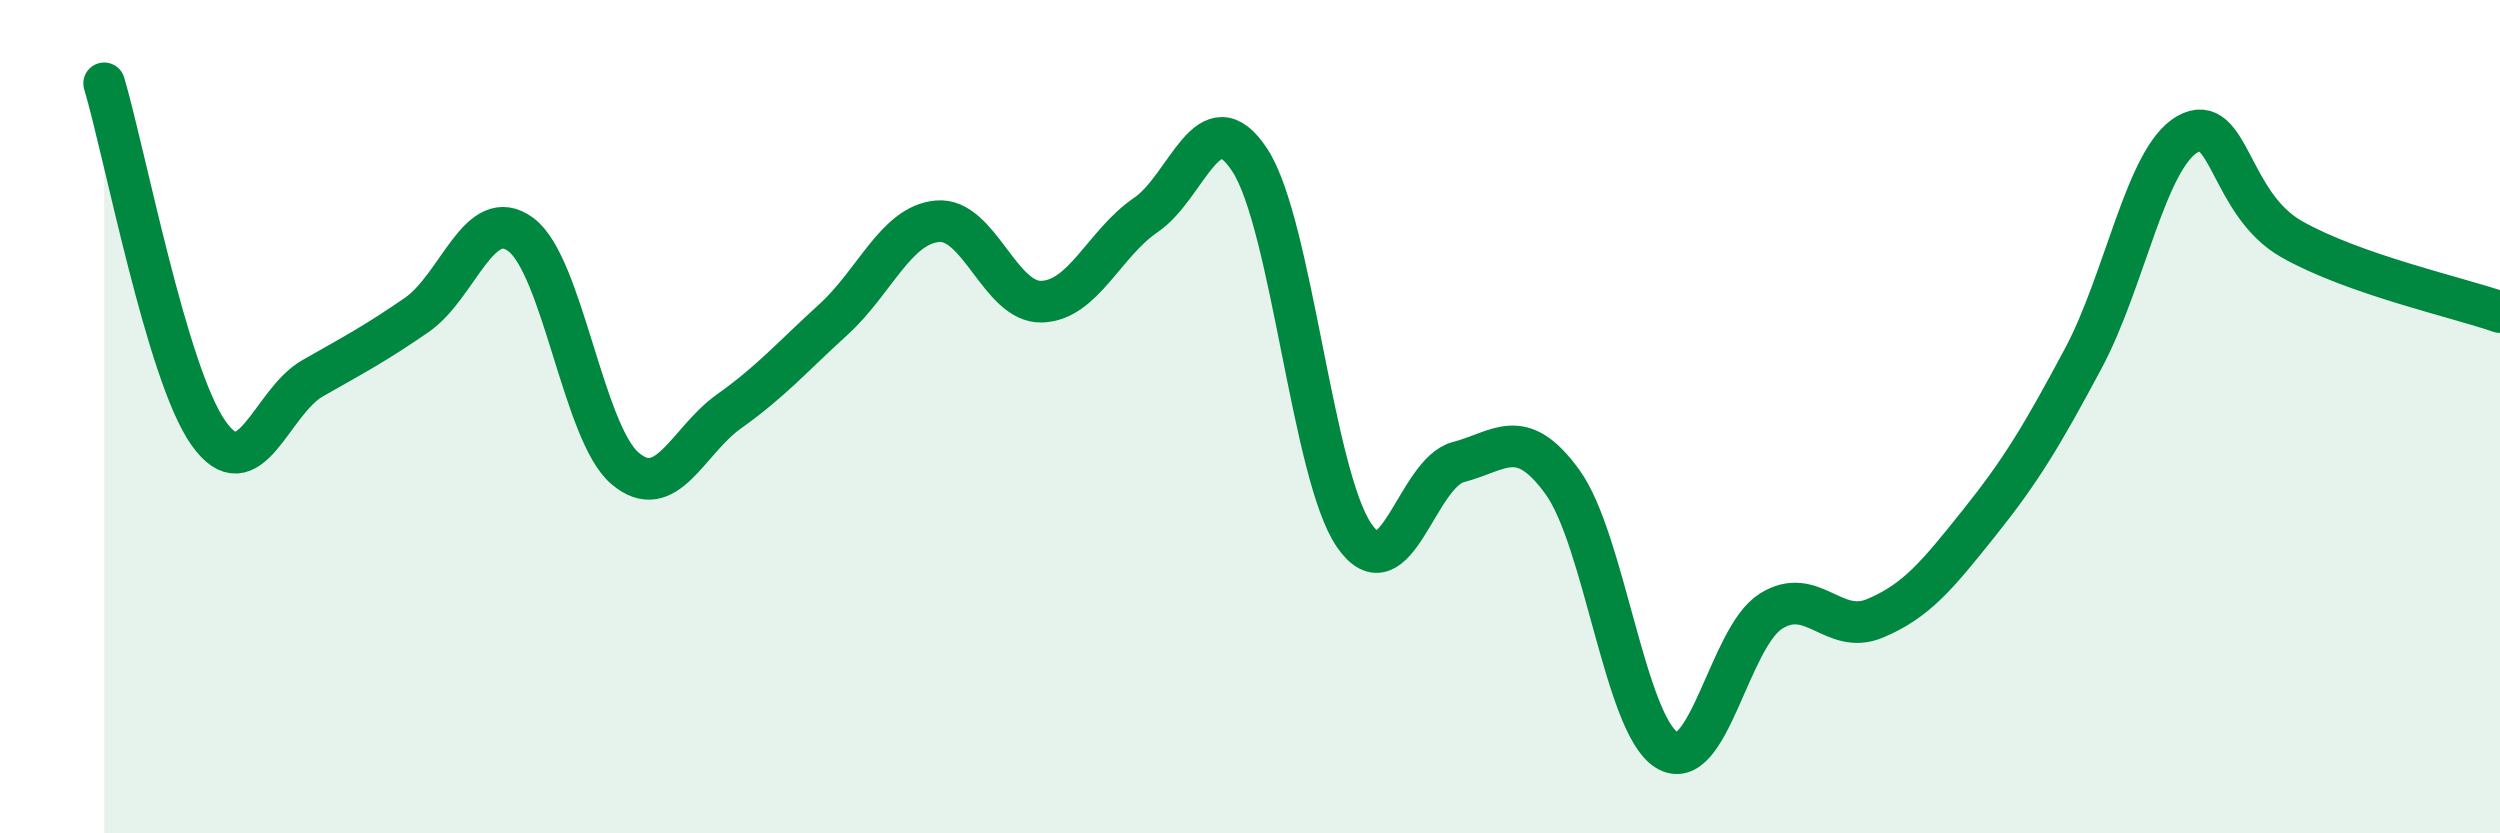
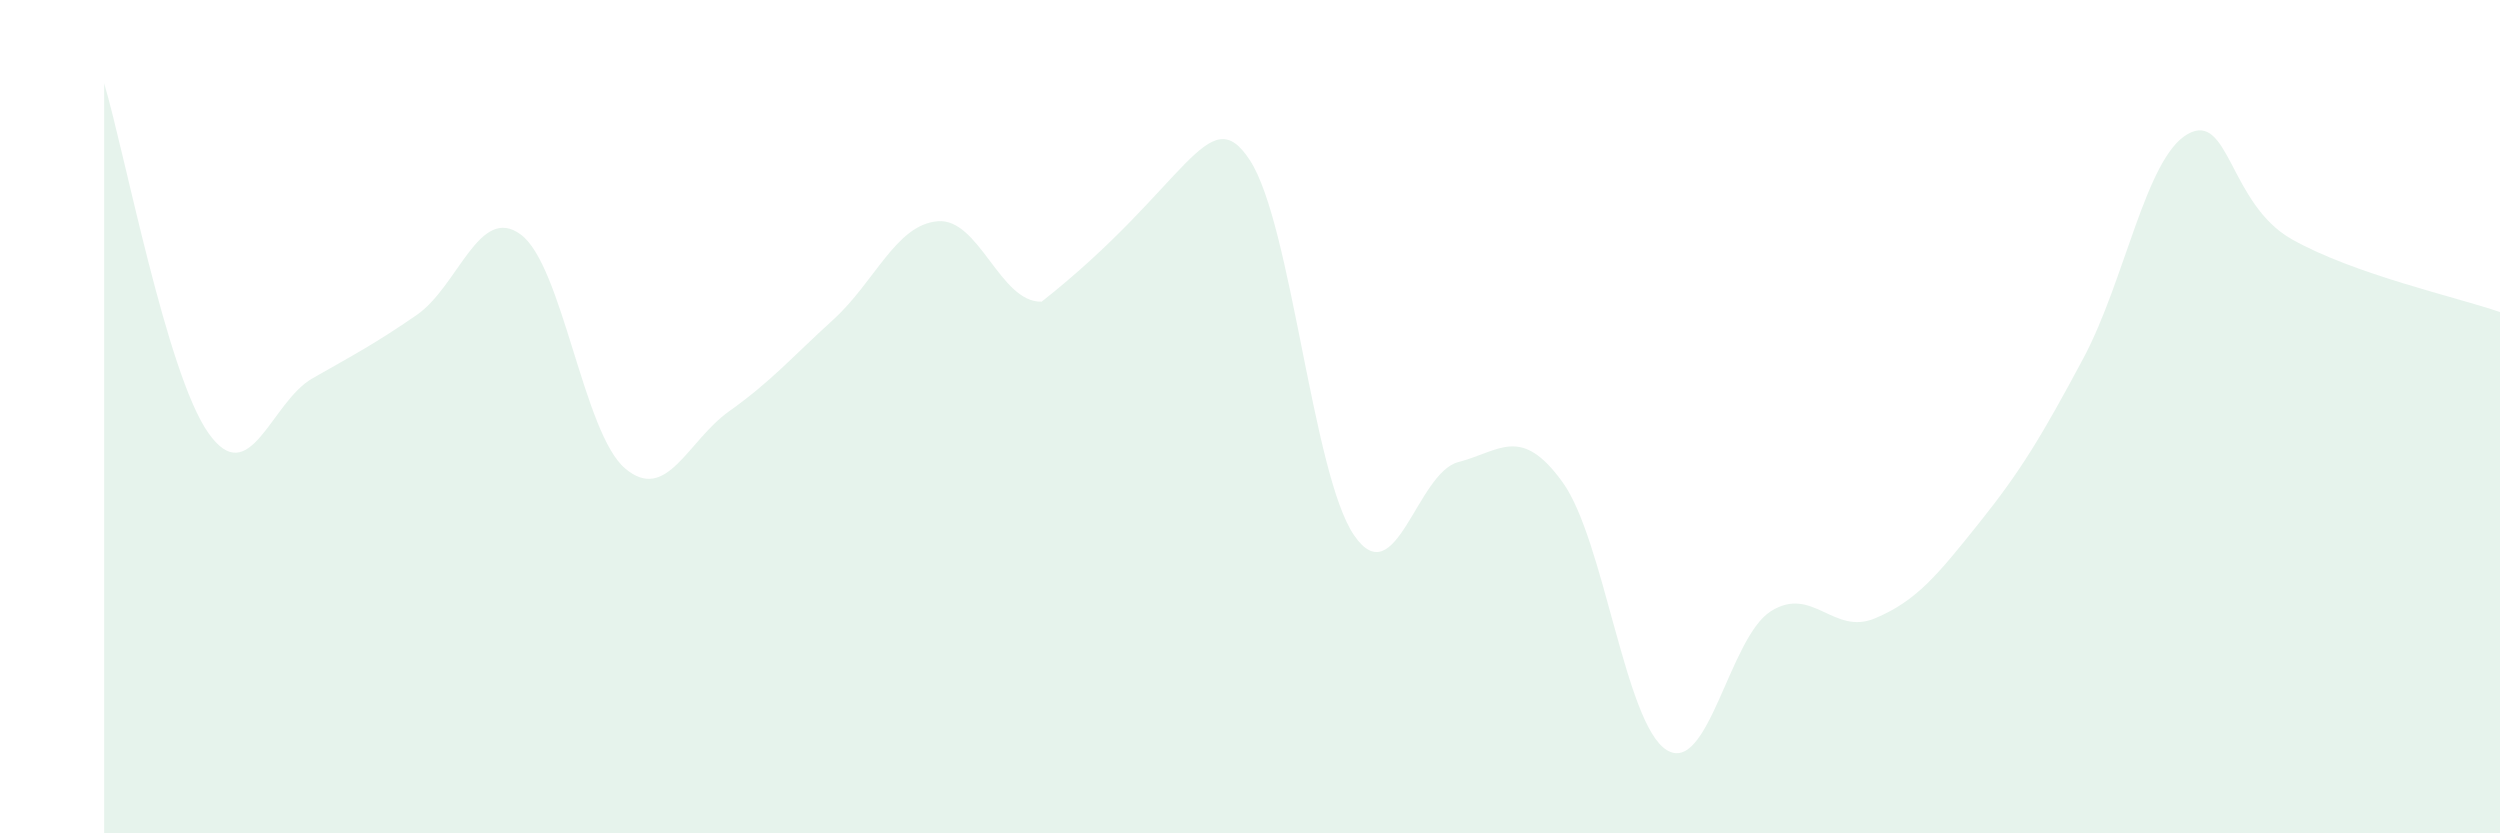
<svg xmlns="http://www.w3.org/2000/svg" width="60" height="20" viewBox="0 0 60 20">
-   <path d="M 2.5,2 C 3,3.68 4,8.97 5,10.39 C 6,11.81 6.5,9.65 7.5,9.08 C 8.5,8.51 9,8.25 10,7.56 C 11,6.87 11.5,4.89 12.5,5.63 C 13.5,6.37 14,10.39 15,11.24 C 16,12.09 16.5,10.58 17.5,9.87 C 18.5,9.16 19,8.58 20,7.67 C 21,6.76 21.5,5.4 22.5,5.31 C 23.5,5.22 24,7.27 25,7.24 C 26,7.21 26.5,5.84 27.5,5.16 C 28.5,4.48 29,2.31 30,3.85 C 31,5.39 31.5,11.4 32.5,12.85 C 33.5,14.3 34,11.35 35,11.09 C 36,10.83 36.5,10.19 37.5,11.57 C 38.5,12.95 39,17.38 40,18 C 41,18.62 41.5,15.3 42.5,14.67 C 43.5,14.04 44,15.26 45,14.84 C 46,14.42 46.5,13.8 47.5,12.55 C 48.5,11.3 49,10.47 50,8.6 C 51,6.73 51.5,3.79 52.5,3.22 C 53.5,2.65 53.5,4.89 55,5.74 C 56.5,6.59 59,7.14 60,7.49L60 20L2.5 20Z" fill="#008740" opacity="0.1" stroke-linecap="round" stroke-linejoin="round" />
-   <path d="M 2.5,2 C 3,3.68 4,8.97 5,10.39 C 6,11.81 6.5,9.65 7.5,9.08 C 8.5,8.51 9,8.25 10,7.56 C 11,6.87 11.5,4.89 12.5,5.63 C 13.5,6.37 14,10.39 15,11.24 C 16,12.09 16.5,10.58 17.5,9.87 C 18.5,9.16 19,8.58 20,7.67 C 21,6.76 21.5,5.4 22.5,5.31 C 23.5,5.22 24,7.27 25,7.24 C 26,7.21 26.5,5.84 27.5,5.16 C 28.5,4.48 29,2.31 30,3.85 C 31,5.39 31.5,11.4 32.5,12.85 C 33.5,14.3 34,11.35 35,11.09 C 36,10.83 36.5,10.19 37.5,11.57 C 38.5,12.95 39,17.38 40,18 C 41,18.62 41.5,15.3 42.5,14.67 C 43.5,14.04 44,15.26 45,14.84 C 46,14.42 46.5,13.8 47.5,12.55 C 48.5,11.3 49,10.47 50,8.6 C 51,6.73 51.5,3.79 52.5,3.22 C 53.5,2.65 53.5,4.89 55,5.74 C 56.5,6.59 59,7.14 60,7.49" stroke="#008740" stroke-width="1" fill="none" stroke-linecap="round" stroke-linejoin="round" />
+   <path d="M 2.5,2 C 3,3.68 4,8.97 5,10.39 C 6,11.81 6.5,9.65 7.5,9.08 C 8.5,8.51 9,8.25 10,7.56 C 11,6.87 11.5,4.89 12.5,5.63 C 13.5,6.37 14,10.39 15,11.24 C 16,12.09 16.5,10.58 17.5,9.87 C 18.5,9.16 19,8.58 20,7.67 C 21,6.76 21.5,5.4 22.5,5.31 C 23.5,5.22 24,7.27 25,7.24 C 28.5,4.48 29,2.31 30,3.85 C 31,5.39 31.5,11.4 32.5,12.85 C 33.5,14.3 34,11.35 35,11.09 C 36,10.83 36.5,10.19 37.5,11.57 C 38.5,12.95 39,17.38 40,18 C 41,18.62 41.5,15.3 42.5,14.67 C 43.5,14.04 44,15.26 45,14.84 C 46,14.42 46.5,13.8 47.5,12.55 C 48.5,11.3 49,10.47 50,8.6 C 51,6.73 51.5,3.79 52.5,3.22 C 53.5,2.65 53.5,4.89 55,5.74 C 56.5,6.59 59,7.14 60,7.49L60 20L2.5 20Z" fill="#008740" opacity="0.1" stroke-linecap="round" stroke-linejoin="round" />
</svg>